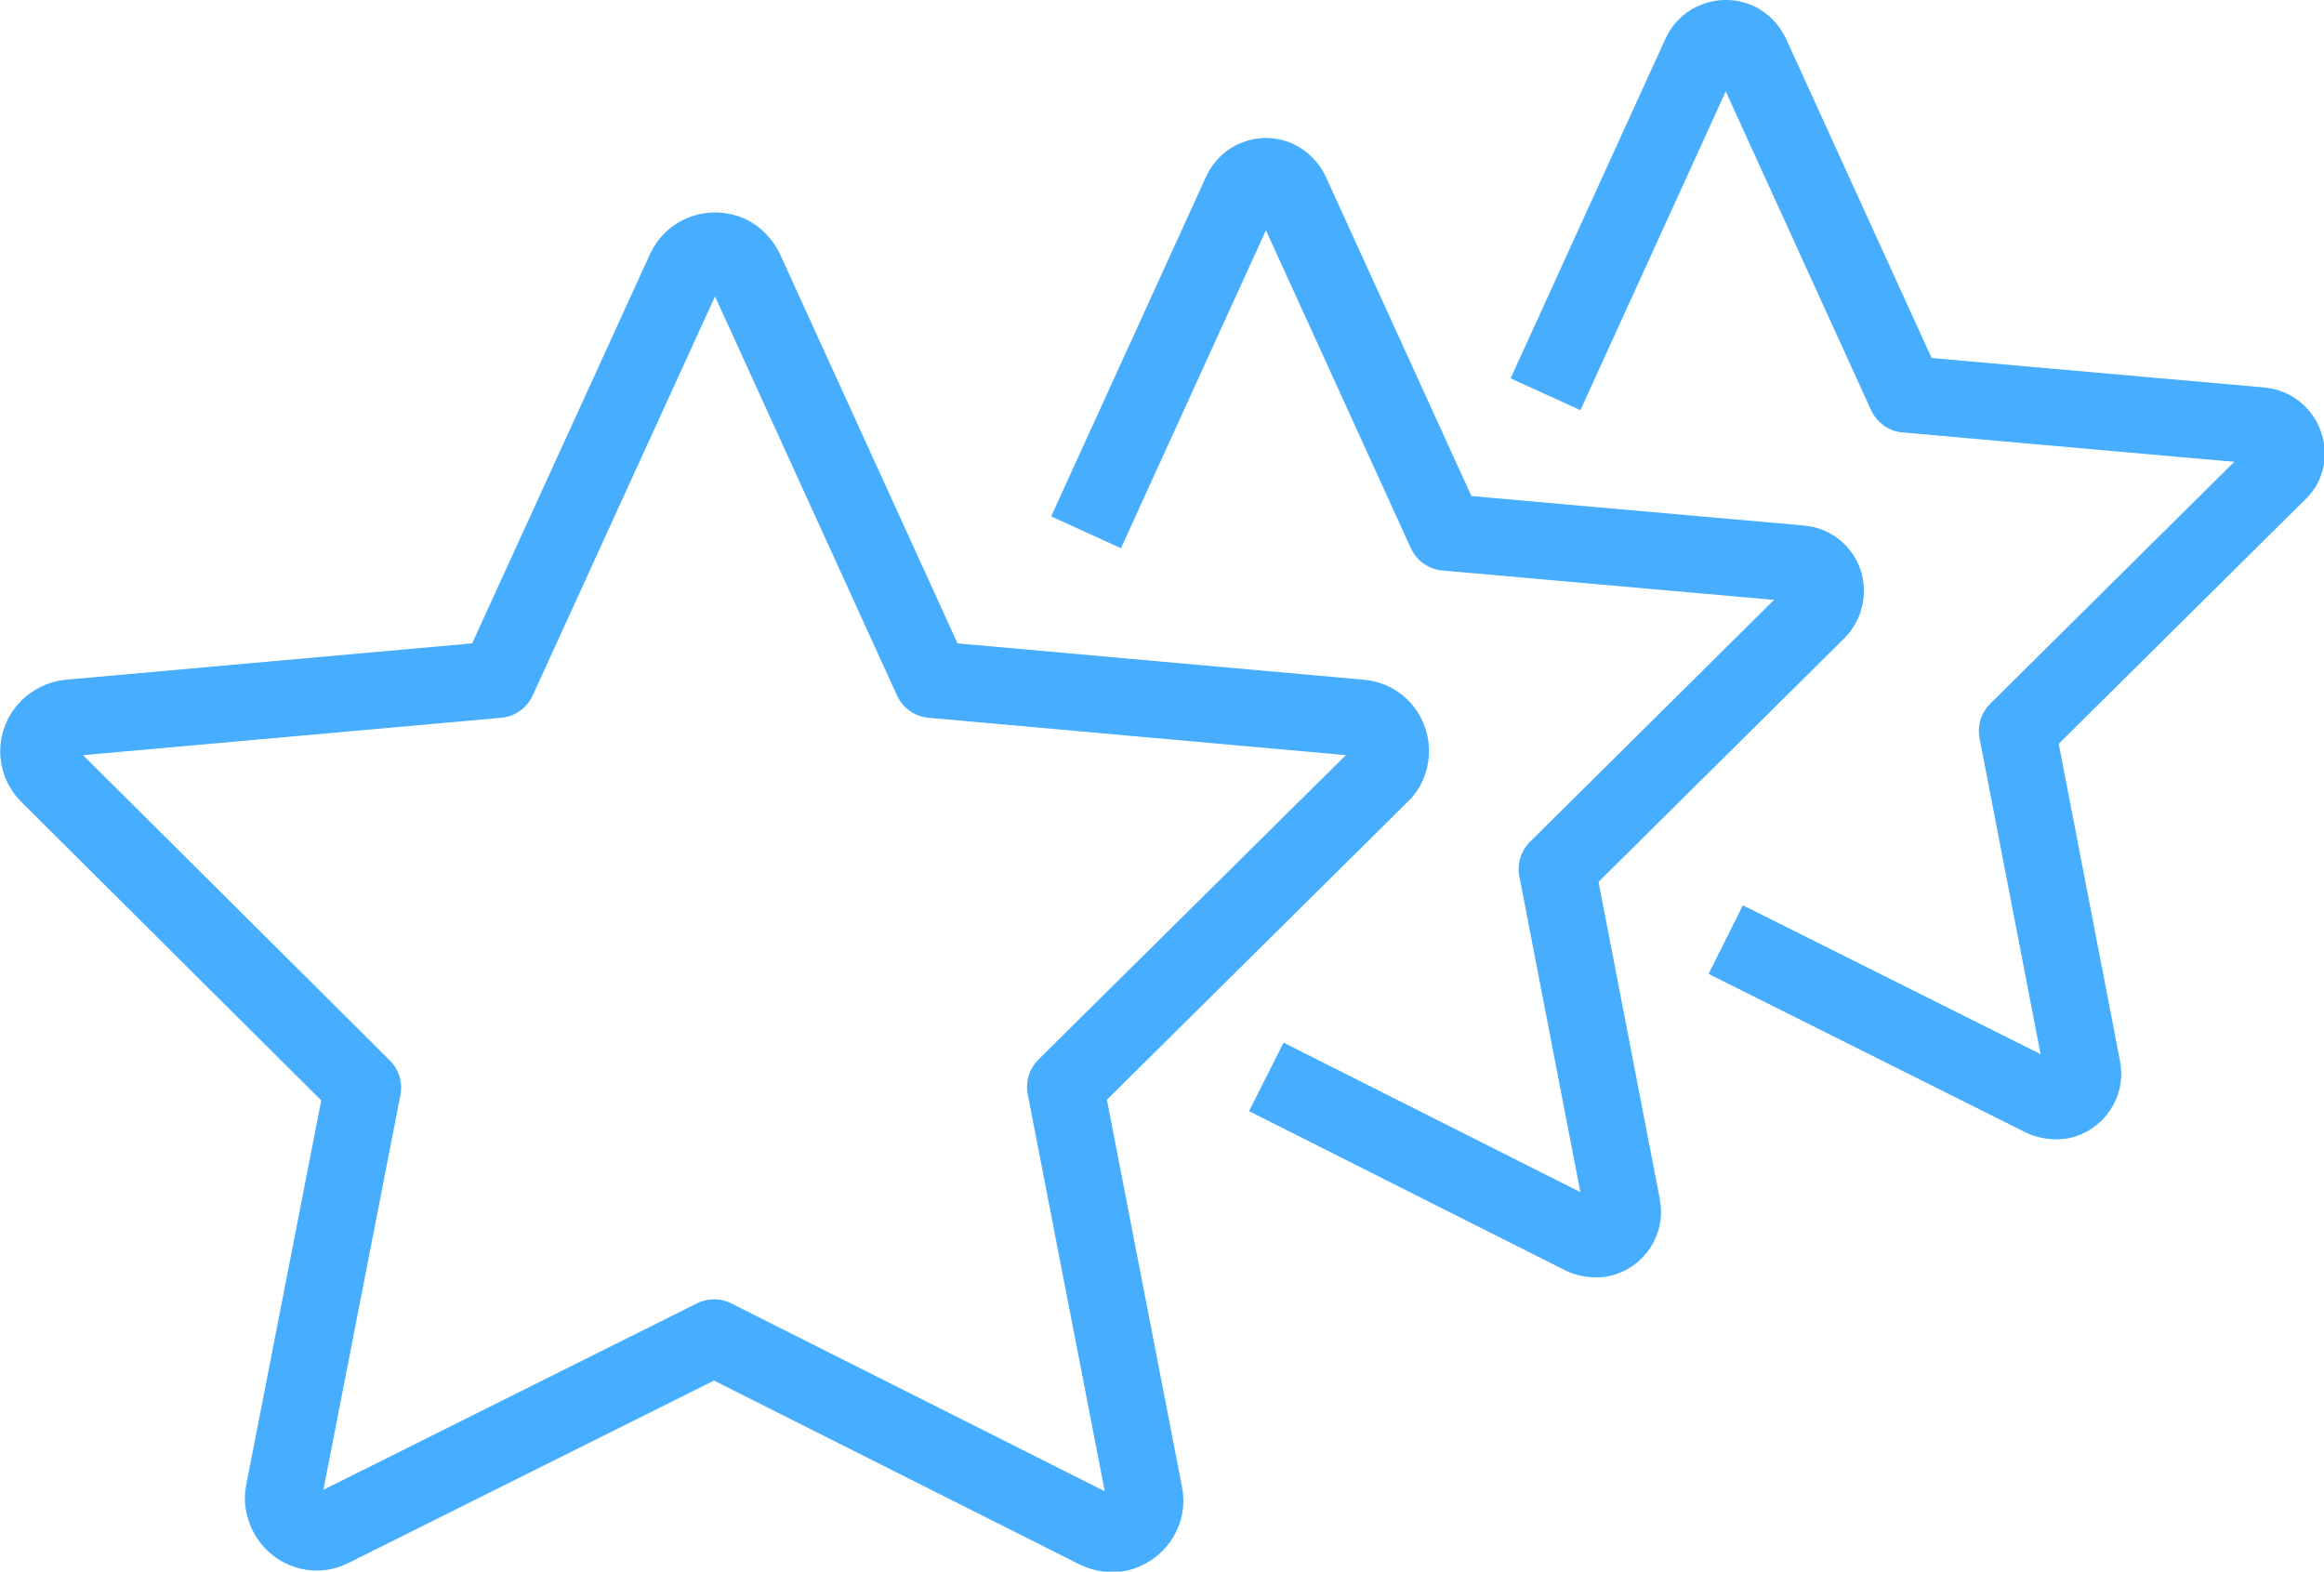
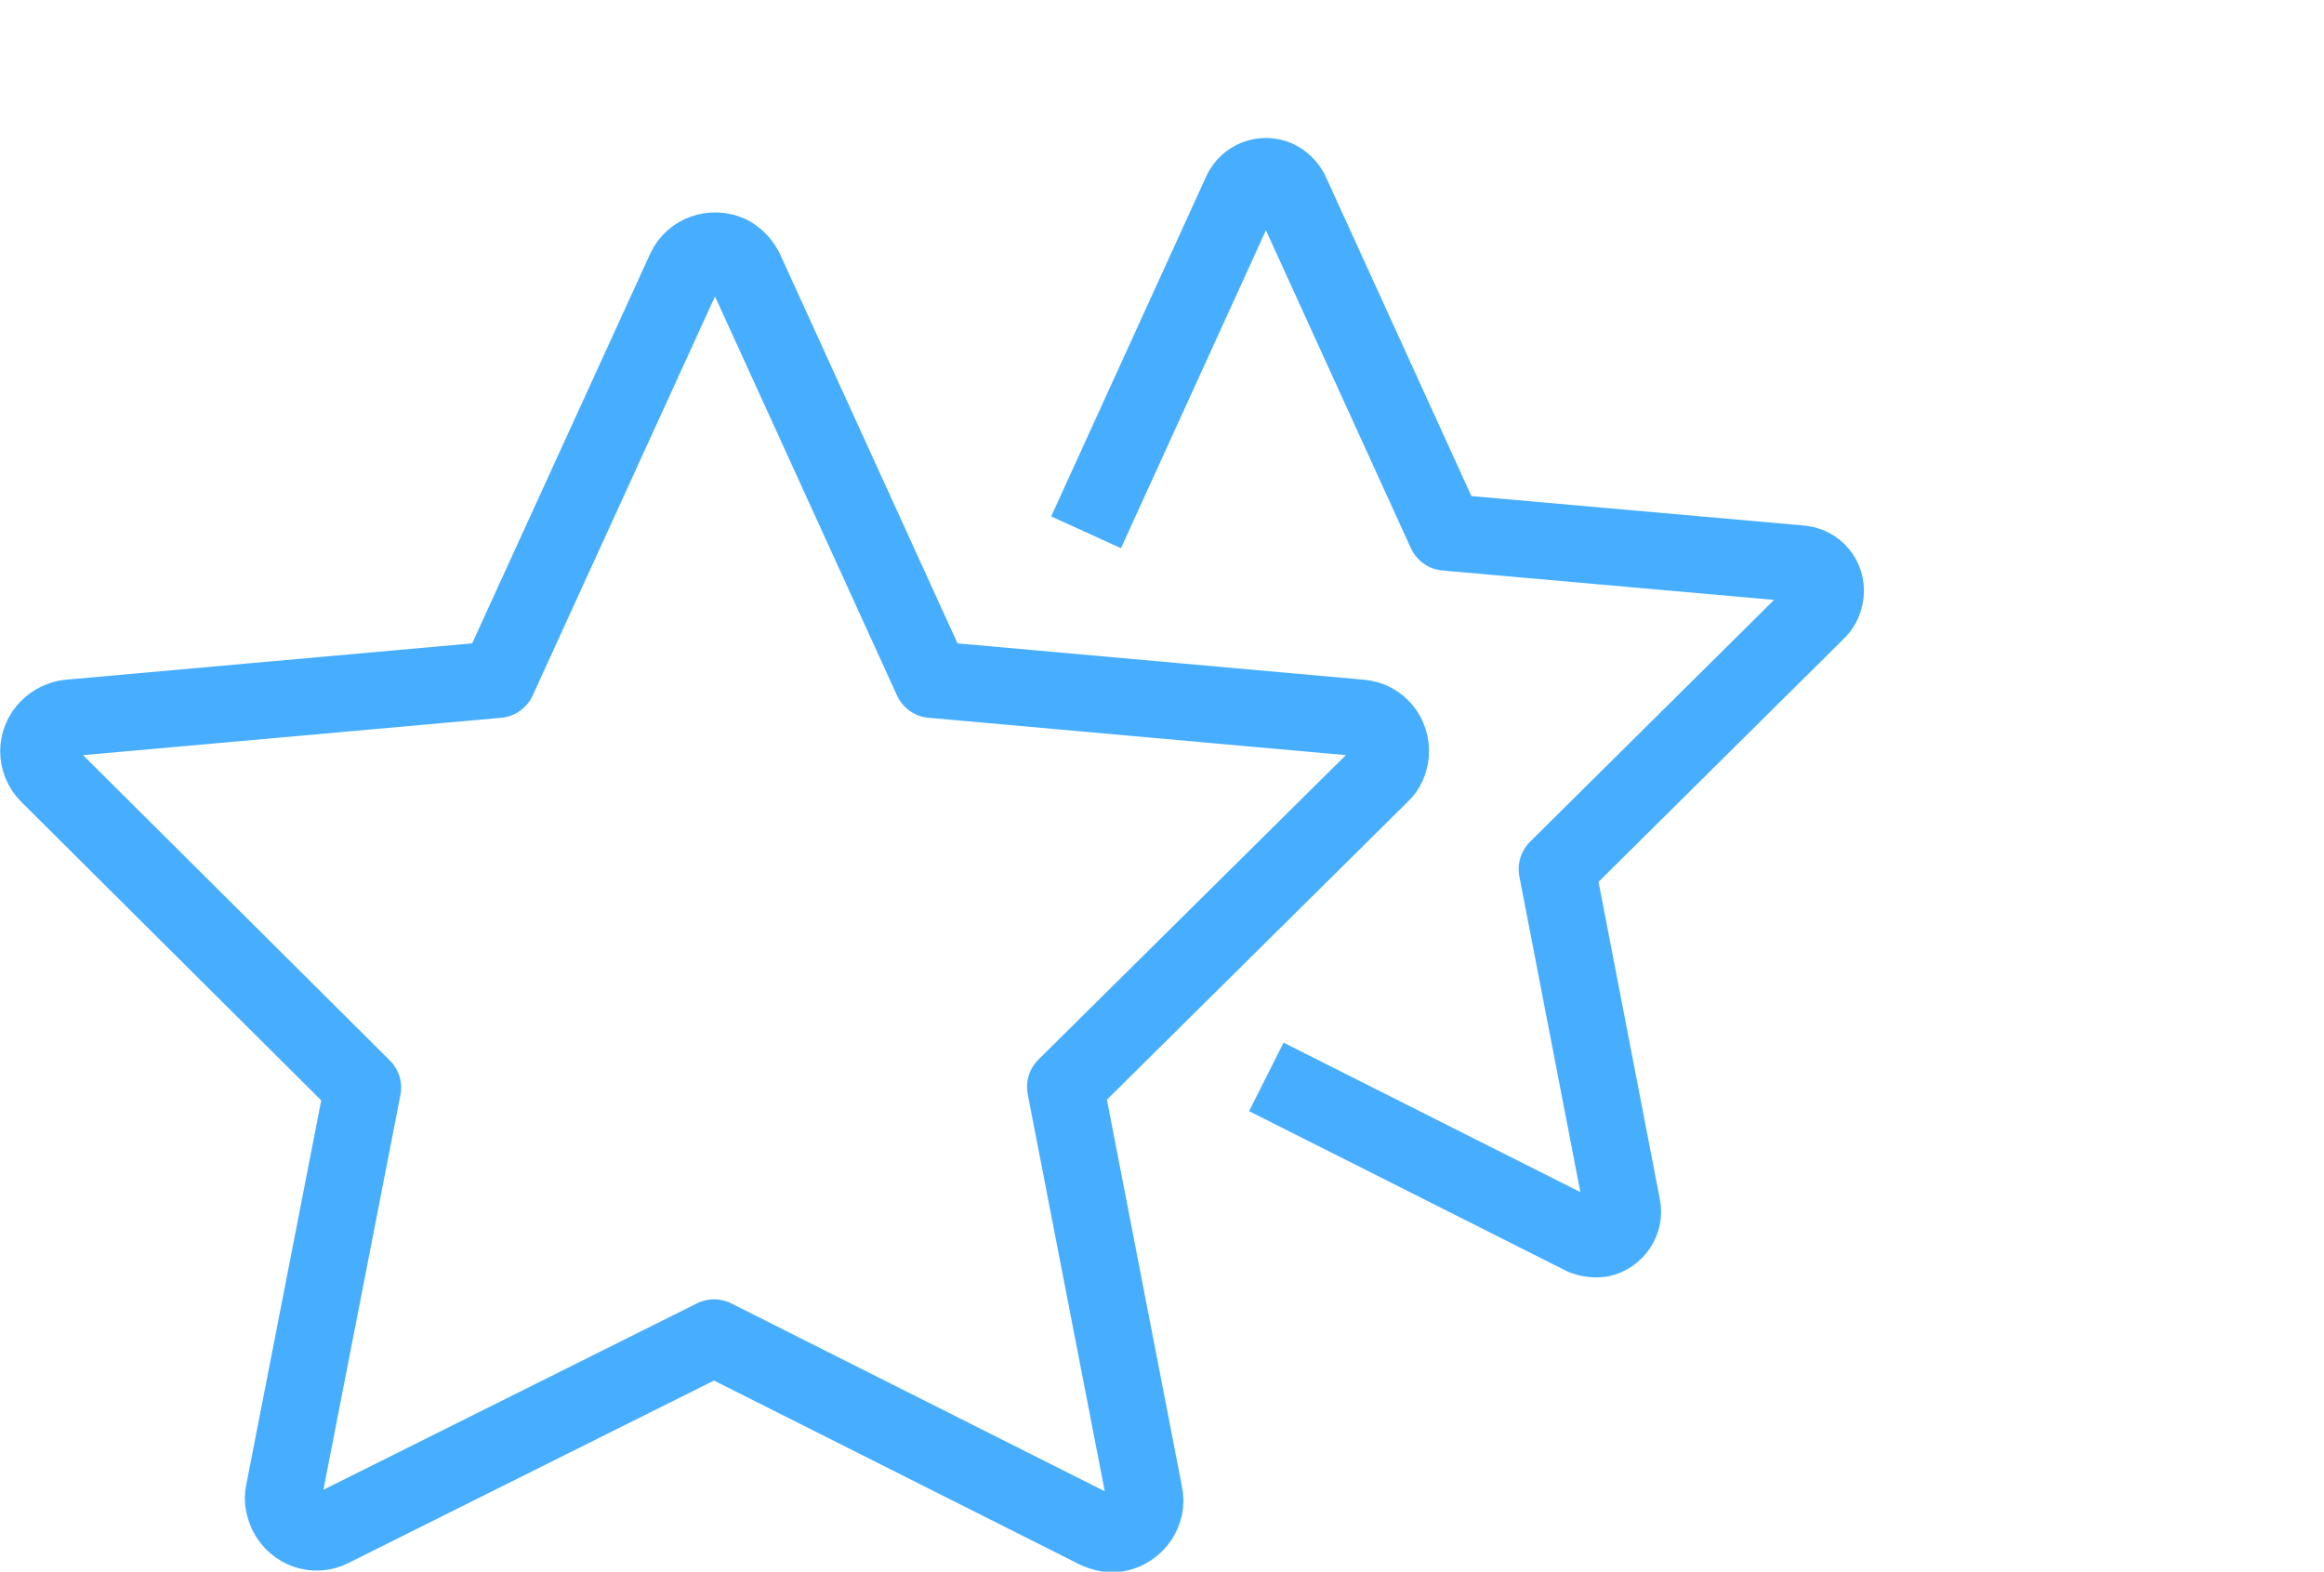
<svg xmlns="http://www.w3.org/2000/svg" version="1.1" id="Layer_1" x="0px" y="0px" viewBox="0 0 303 204.9" style="enable-background:new 0 0 303 204.9;" xml:space="preserve">
  <style type="text/css">
	.st0{fill:none;stroke:#47AEFF;stroke-width:10;stroke-linejoin:round;}
</style>
  <path class="st0" d="M97.1,35.1l24.4,53.5l55.9,5c2.4,0.2,4.1,2.3,3.9,4.7c-0.1,1-0.5,2-1.3,2.7l-41.1,40.7l10.3,53.1  c0.5,2.3-1.1,4.6-3.4,5.1c-0.9,0.2-1.9,0-2.8-0.4l-49.9-25.1l-49.9,24.9c-2.1,1.1-4.7,0.2-5.8-2c-0.4-0.9-0.6-1.8-0.4-2.7l10.3-52.8  L6.3,101c-1.7-1.7-1.7-4.4,0-6.1c0.7-0.7,1.7-1.2,2.7-1.3l55.9-5l24.4-53.4c1-2.2,3.6-3.1,5.8-2.1C95.9,33.5,96.6,34.2,97.1,35.1z" />
  <path class="st0" d="M141.6,69.4l20.2-44.3c0.8-1.8,2.9-2.6,4.7-1.8c0.8,0.4,1.4,1,1.8,1.8l20.2,44.3l46.3,4.1  c2,0.2,3.4,1.9,3.2,3.9c-0.1,0.8-0.4,1.6-1,2.2l-34,33.7l8.5,44c0.4,1.9-0.9,3.8-2.8,4.2c-0.8,0.1-1.6,0-2.3-0.3l-41.3-20.8" />
-   <path class="st0" d="M201.5,51.4l20.2-44.3c0.8-1.8,3-2.6,4.8-1.8c0.8,0.4,1.4,1,1.8,1.8l20.2,44.3l46.3,4.1c2,0.2,3.4,1.9,3.3,3.9  c-0.1,0.9-0.4,1.6-1.1,2.2l-34,33.7l8.5,44c0.4,1.9-0.9,3.8-2.8,4.2c-0.8,0.1-1.6,0-2.3-0.3L225,122.5" />
</svg>